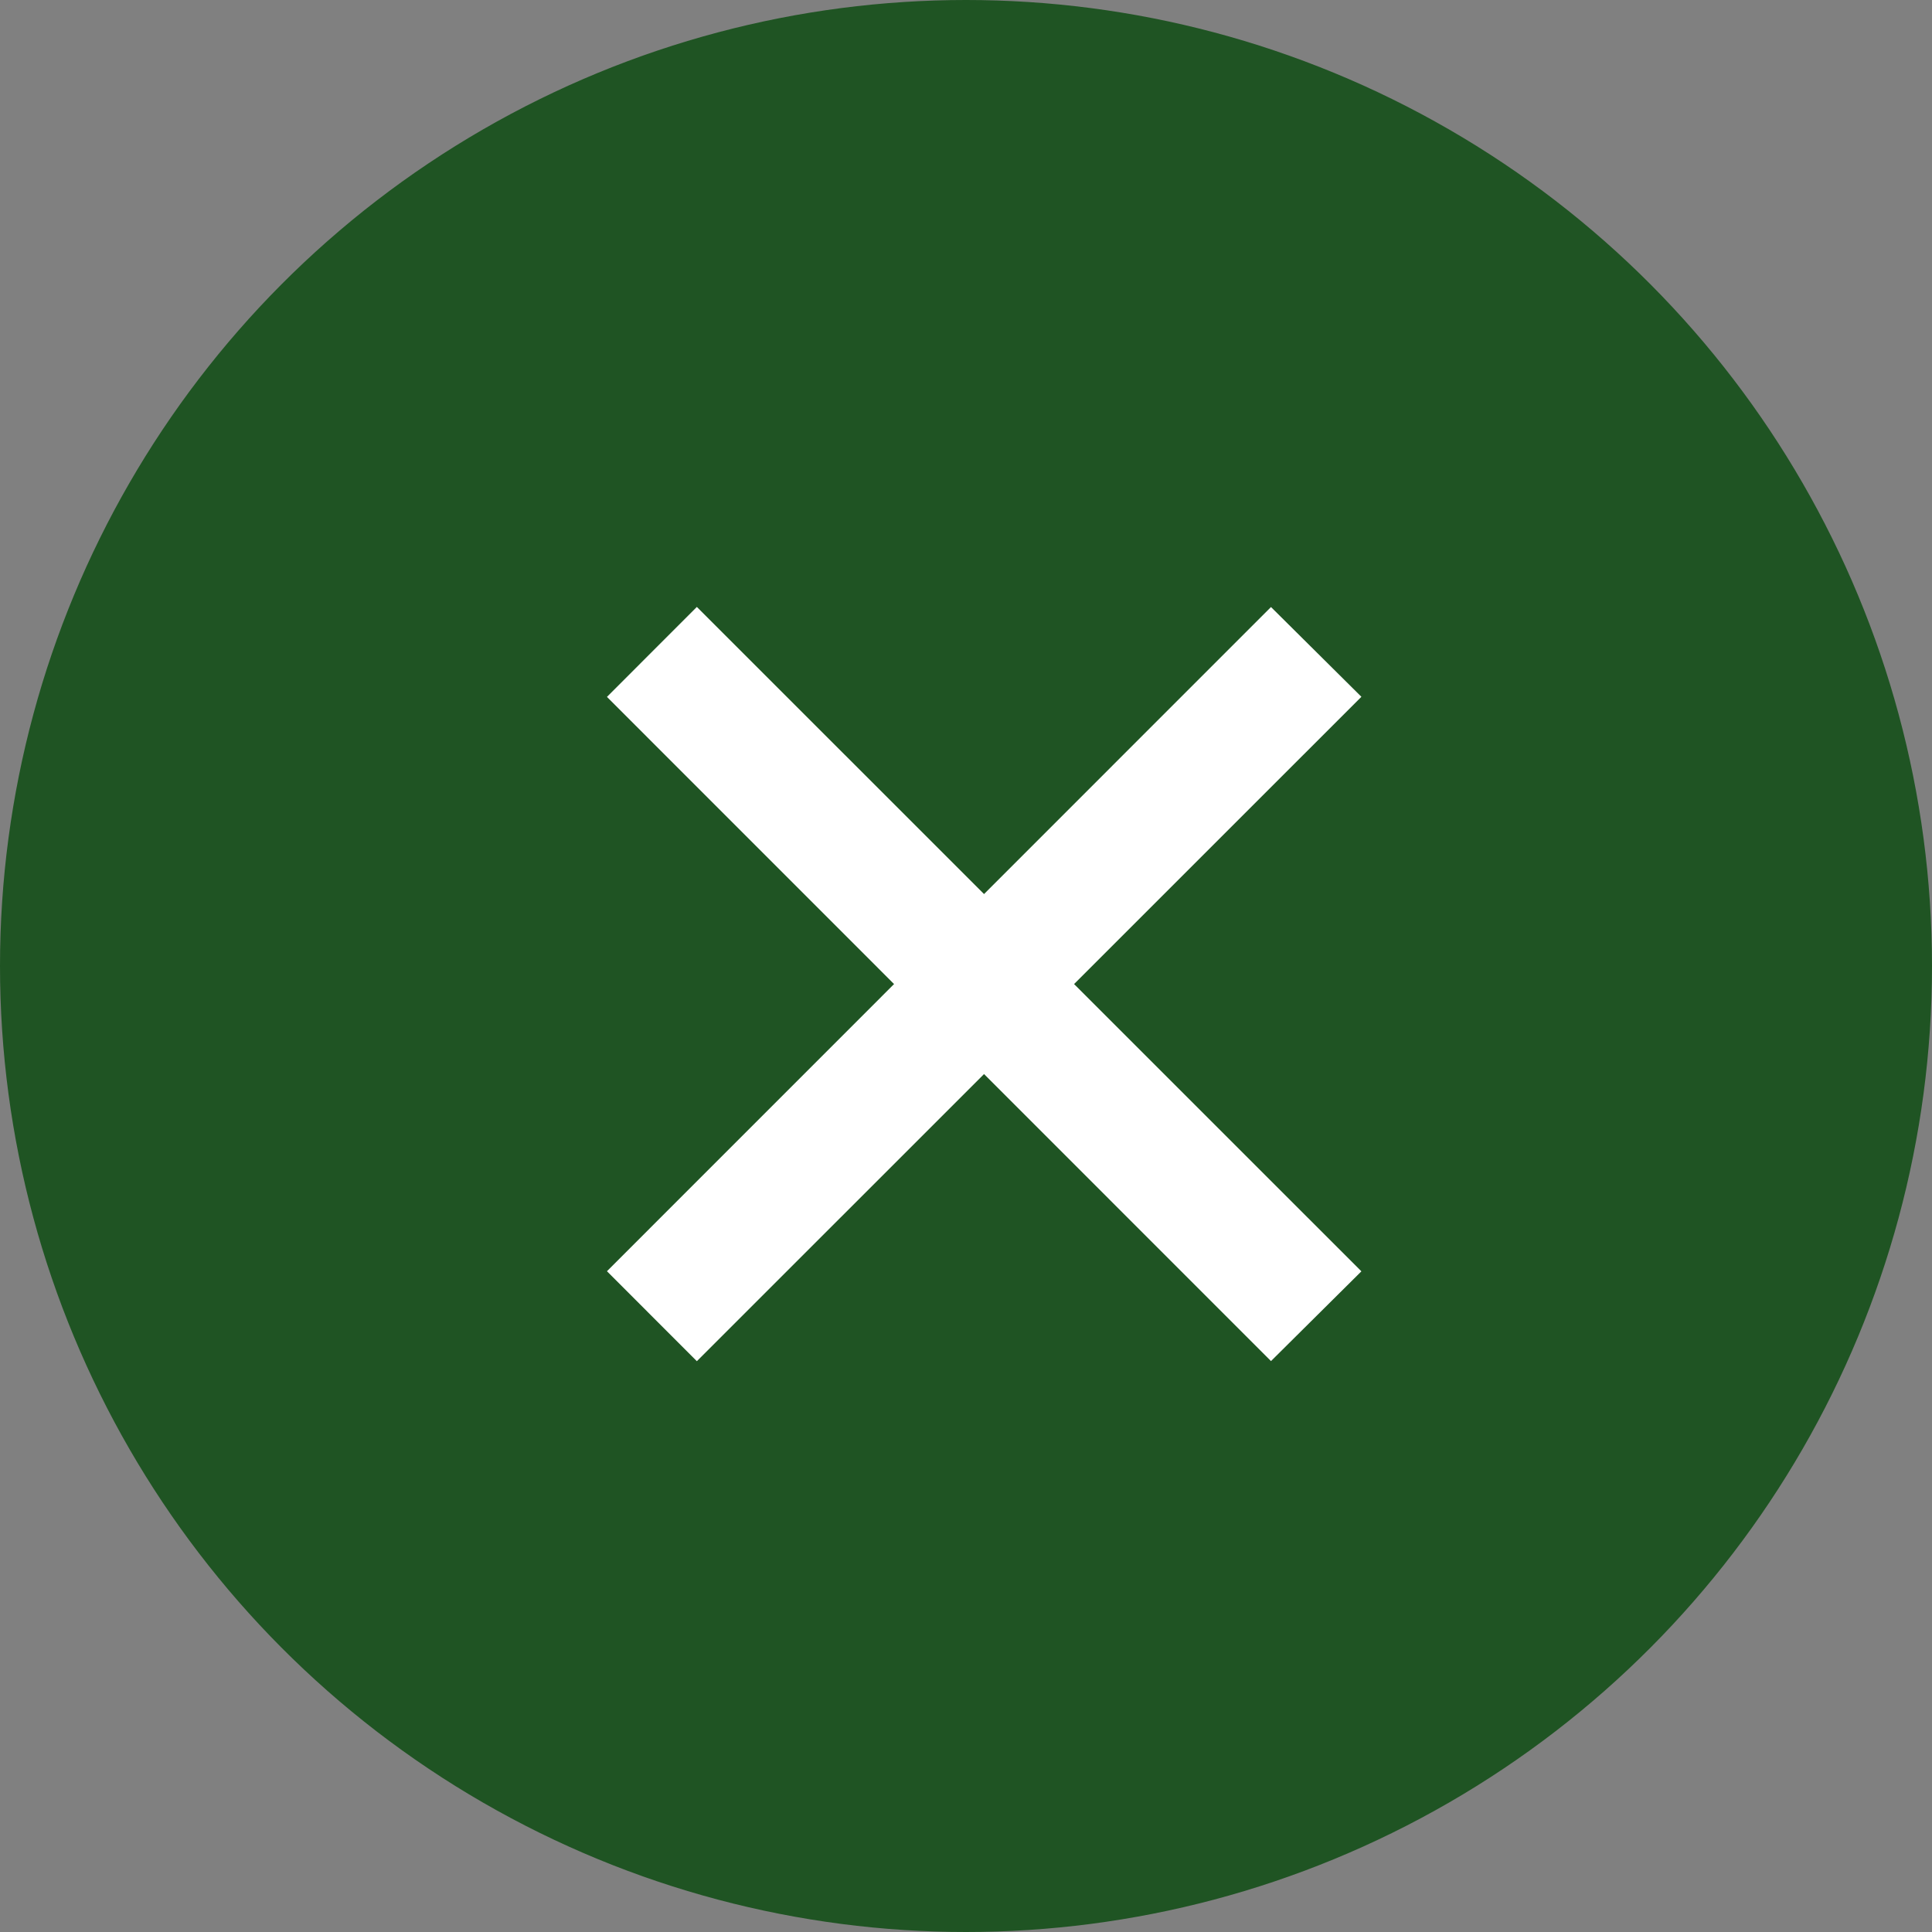
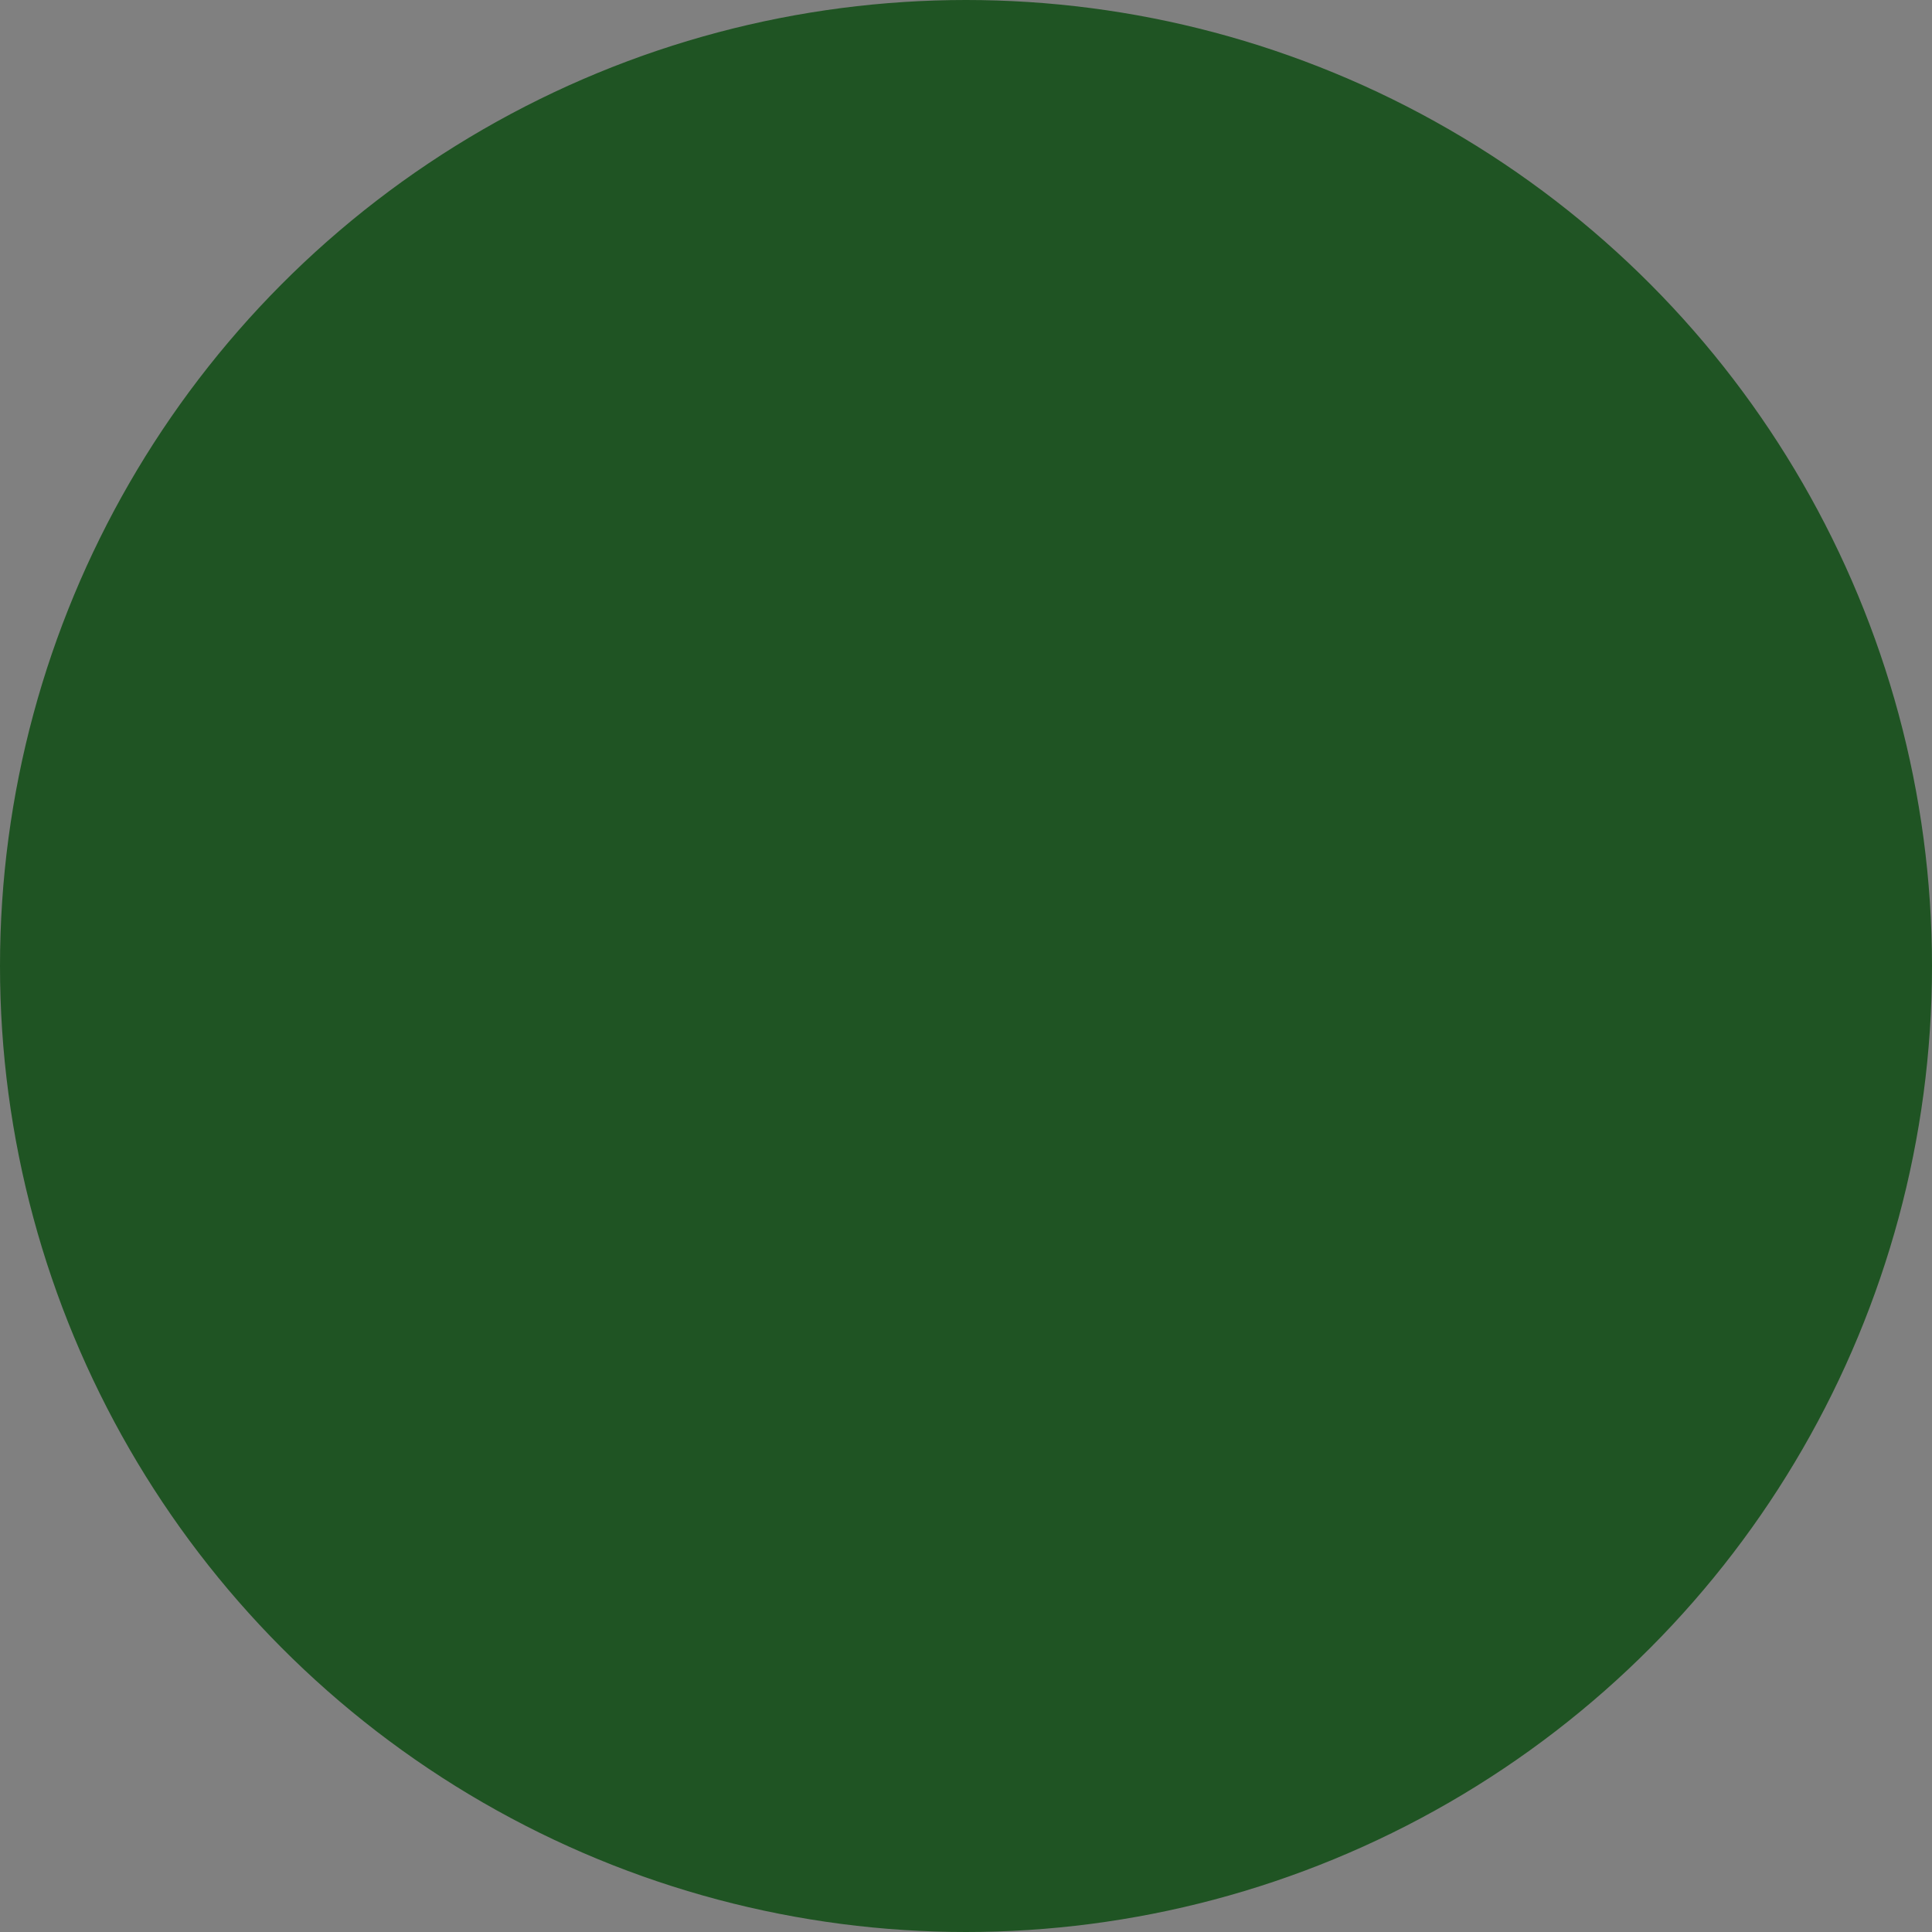
<svg xmlns="http://www.w3.org/2000/svg" id="form_close.svg" width="72" height="72" viewBox="0 0 72 72">
  <rect x="0" y="0" width="72" height="72" fill="#808080" stroke="none" />
  <defs>
    <style>
      .cls-1 {
        fill: #1f5423;
        stroke: #1f5423;
        stroke-width: 2px;
      }

      .cls-2 {
        stroke: #fff;
        stroke-width: 3px;
        fill-rule: evenodd;
      }
    </style>
  </defs>
  <circle id="楕円形_1" data-name="楕円形 1" class="cls-1" cx="36" cy="36" r="35" />
-   <path id="線_1_のコピー" data-name="線 1 のコピー" class="cls-2" d="M1401.37,264.74l1.24,1.231-22.64,22.635-1.23-1.231Z" transform="translate(-1354 -240)" />
-   <path id="線_1" data-name="線 1" class="cls-2" d="M1378.74,265.971l1.23-1.231,22.64,22.635-1.24,1.231Z" transform="translate(-1354 -240)" />
</svg>